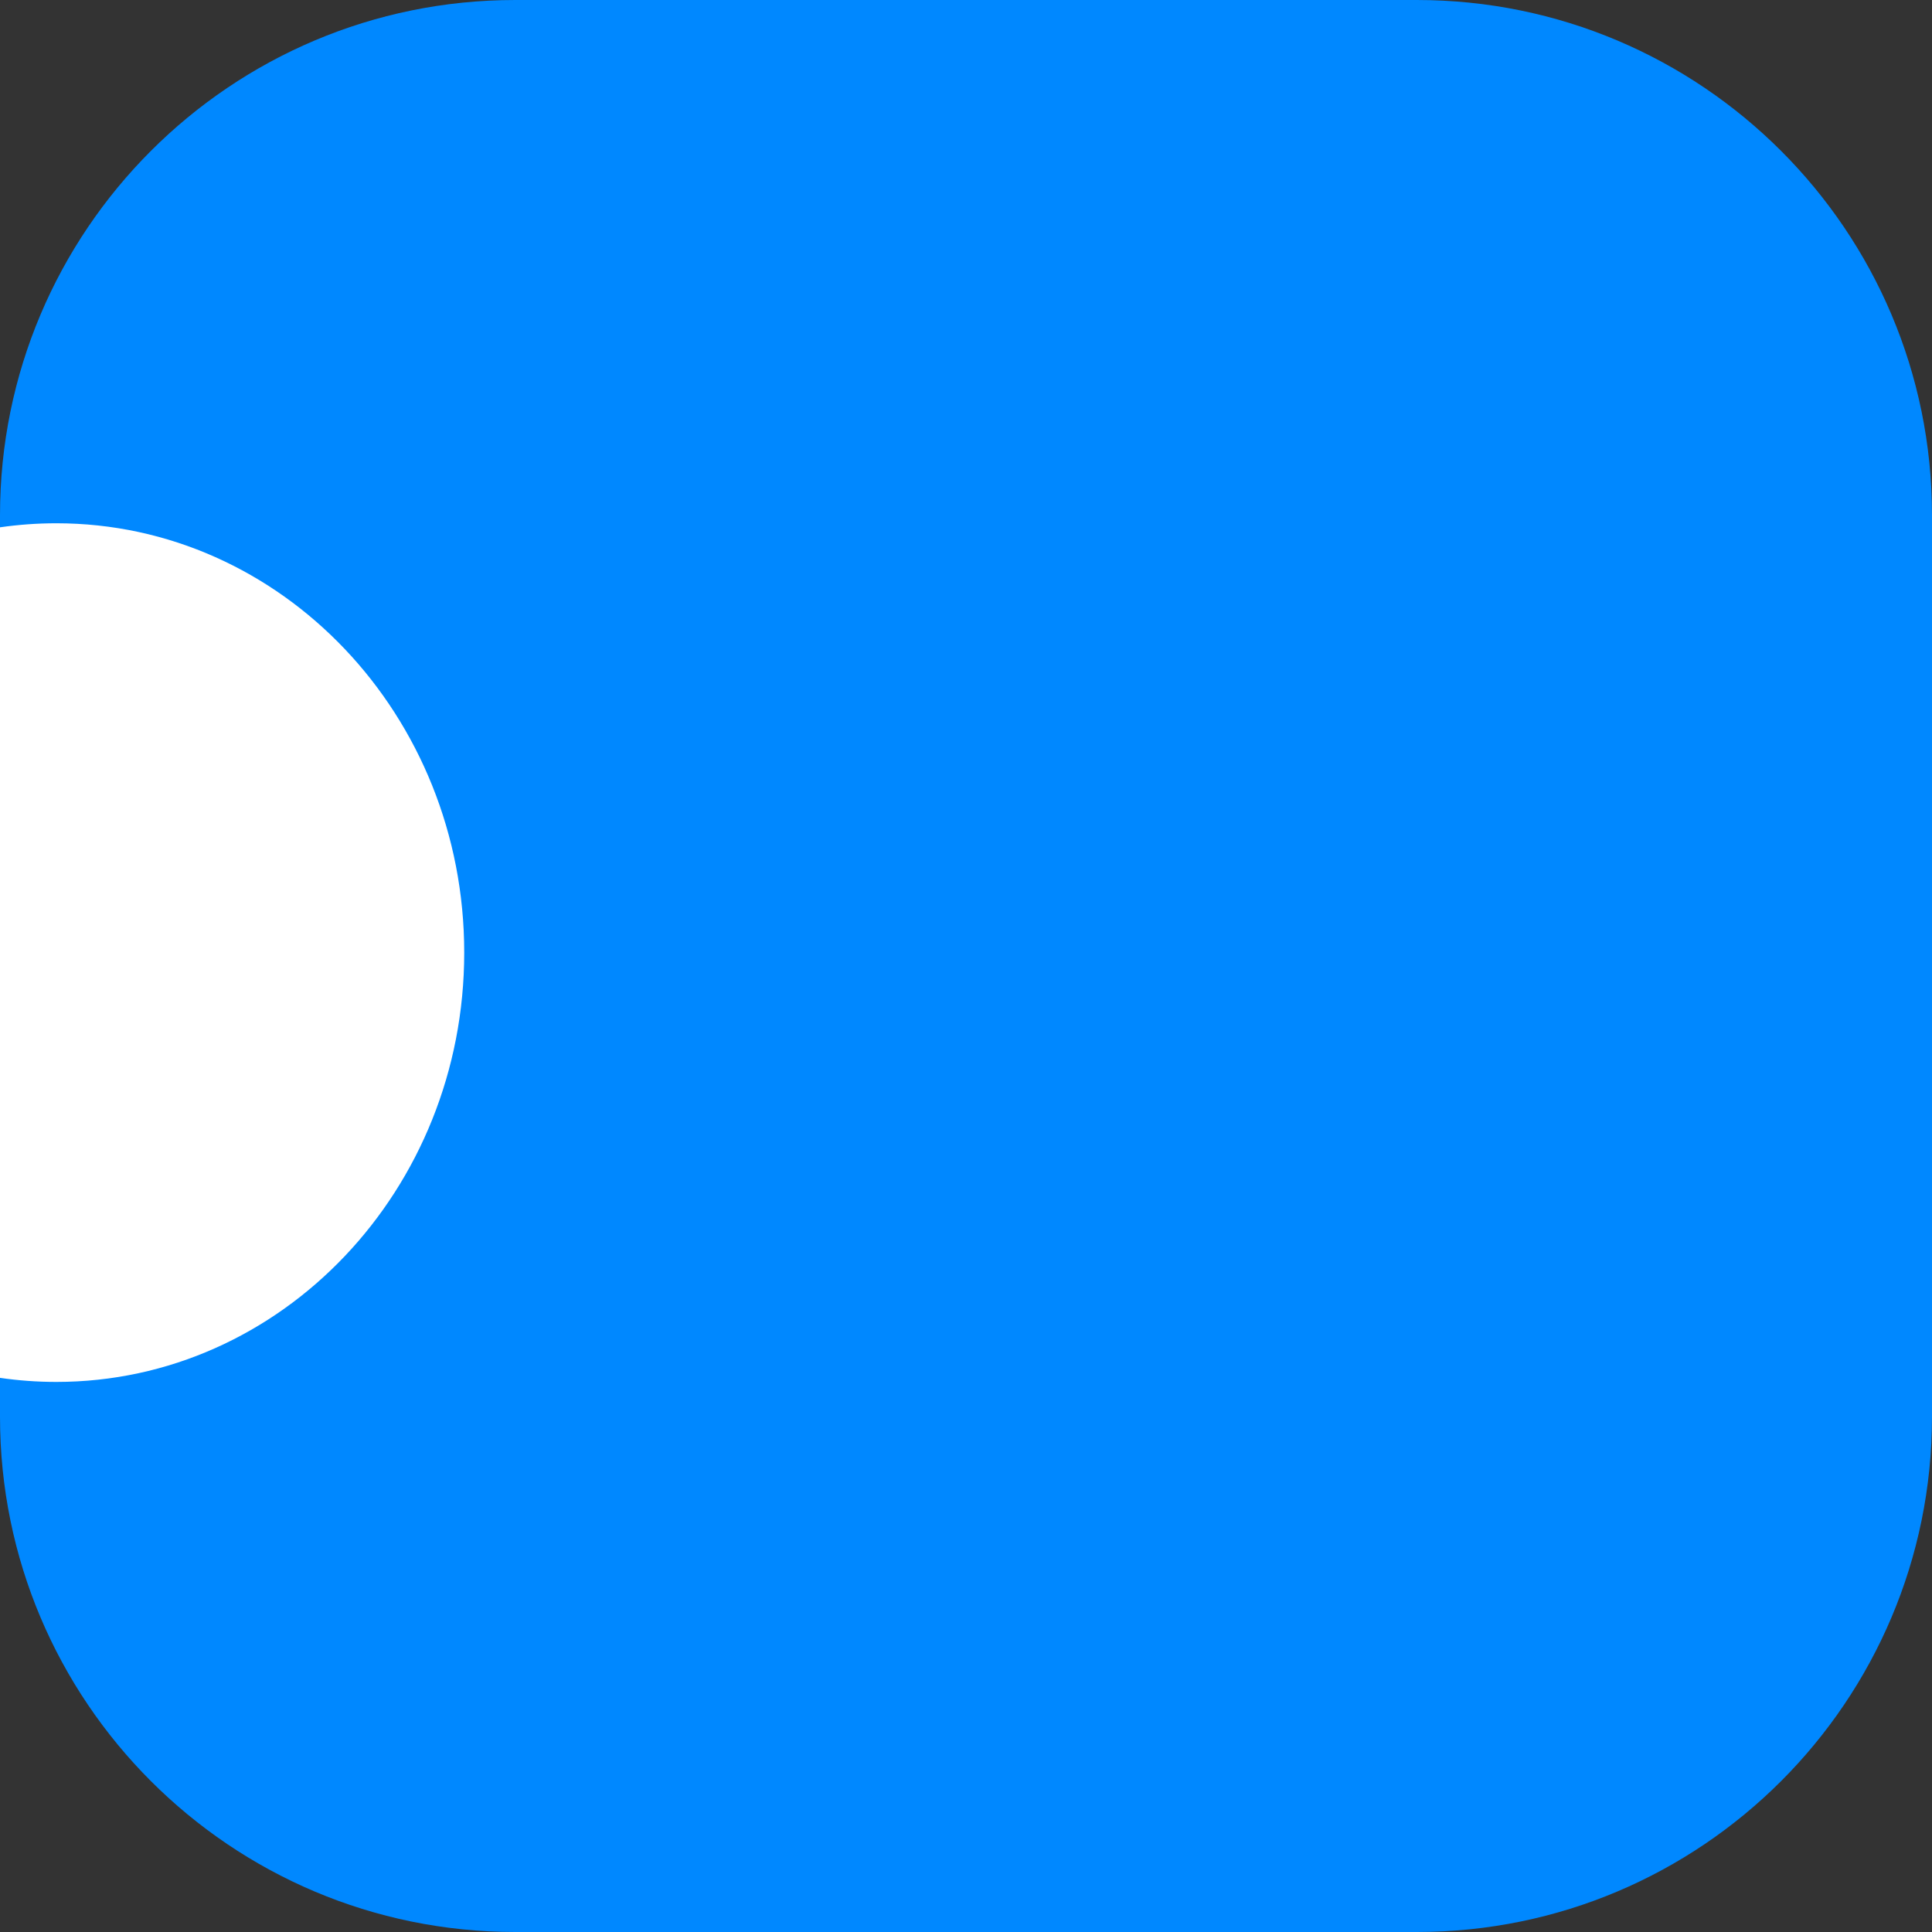
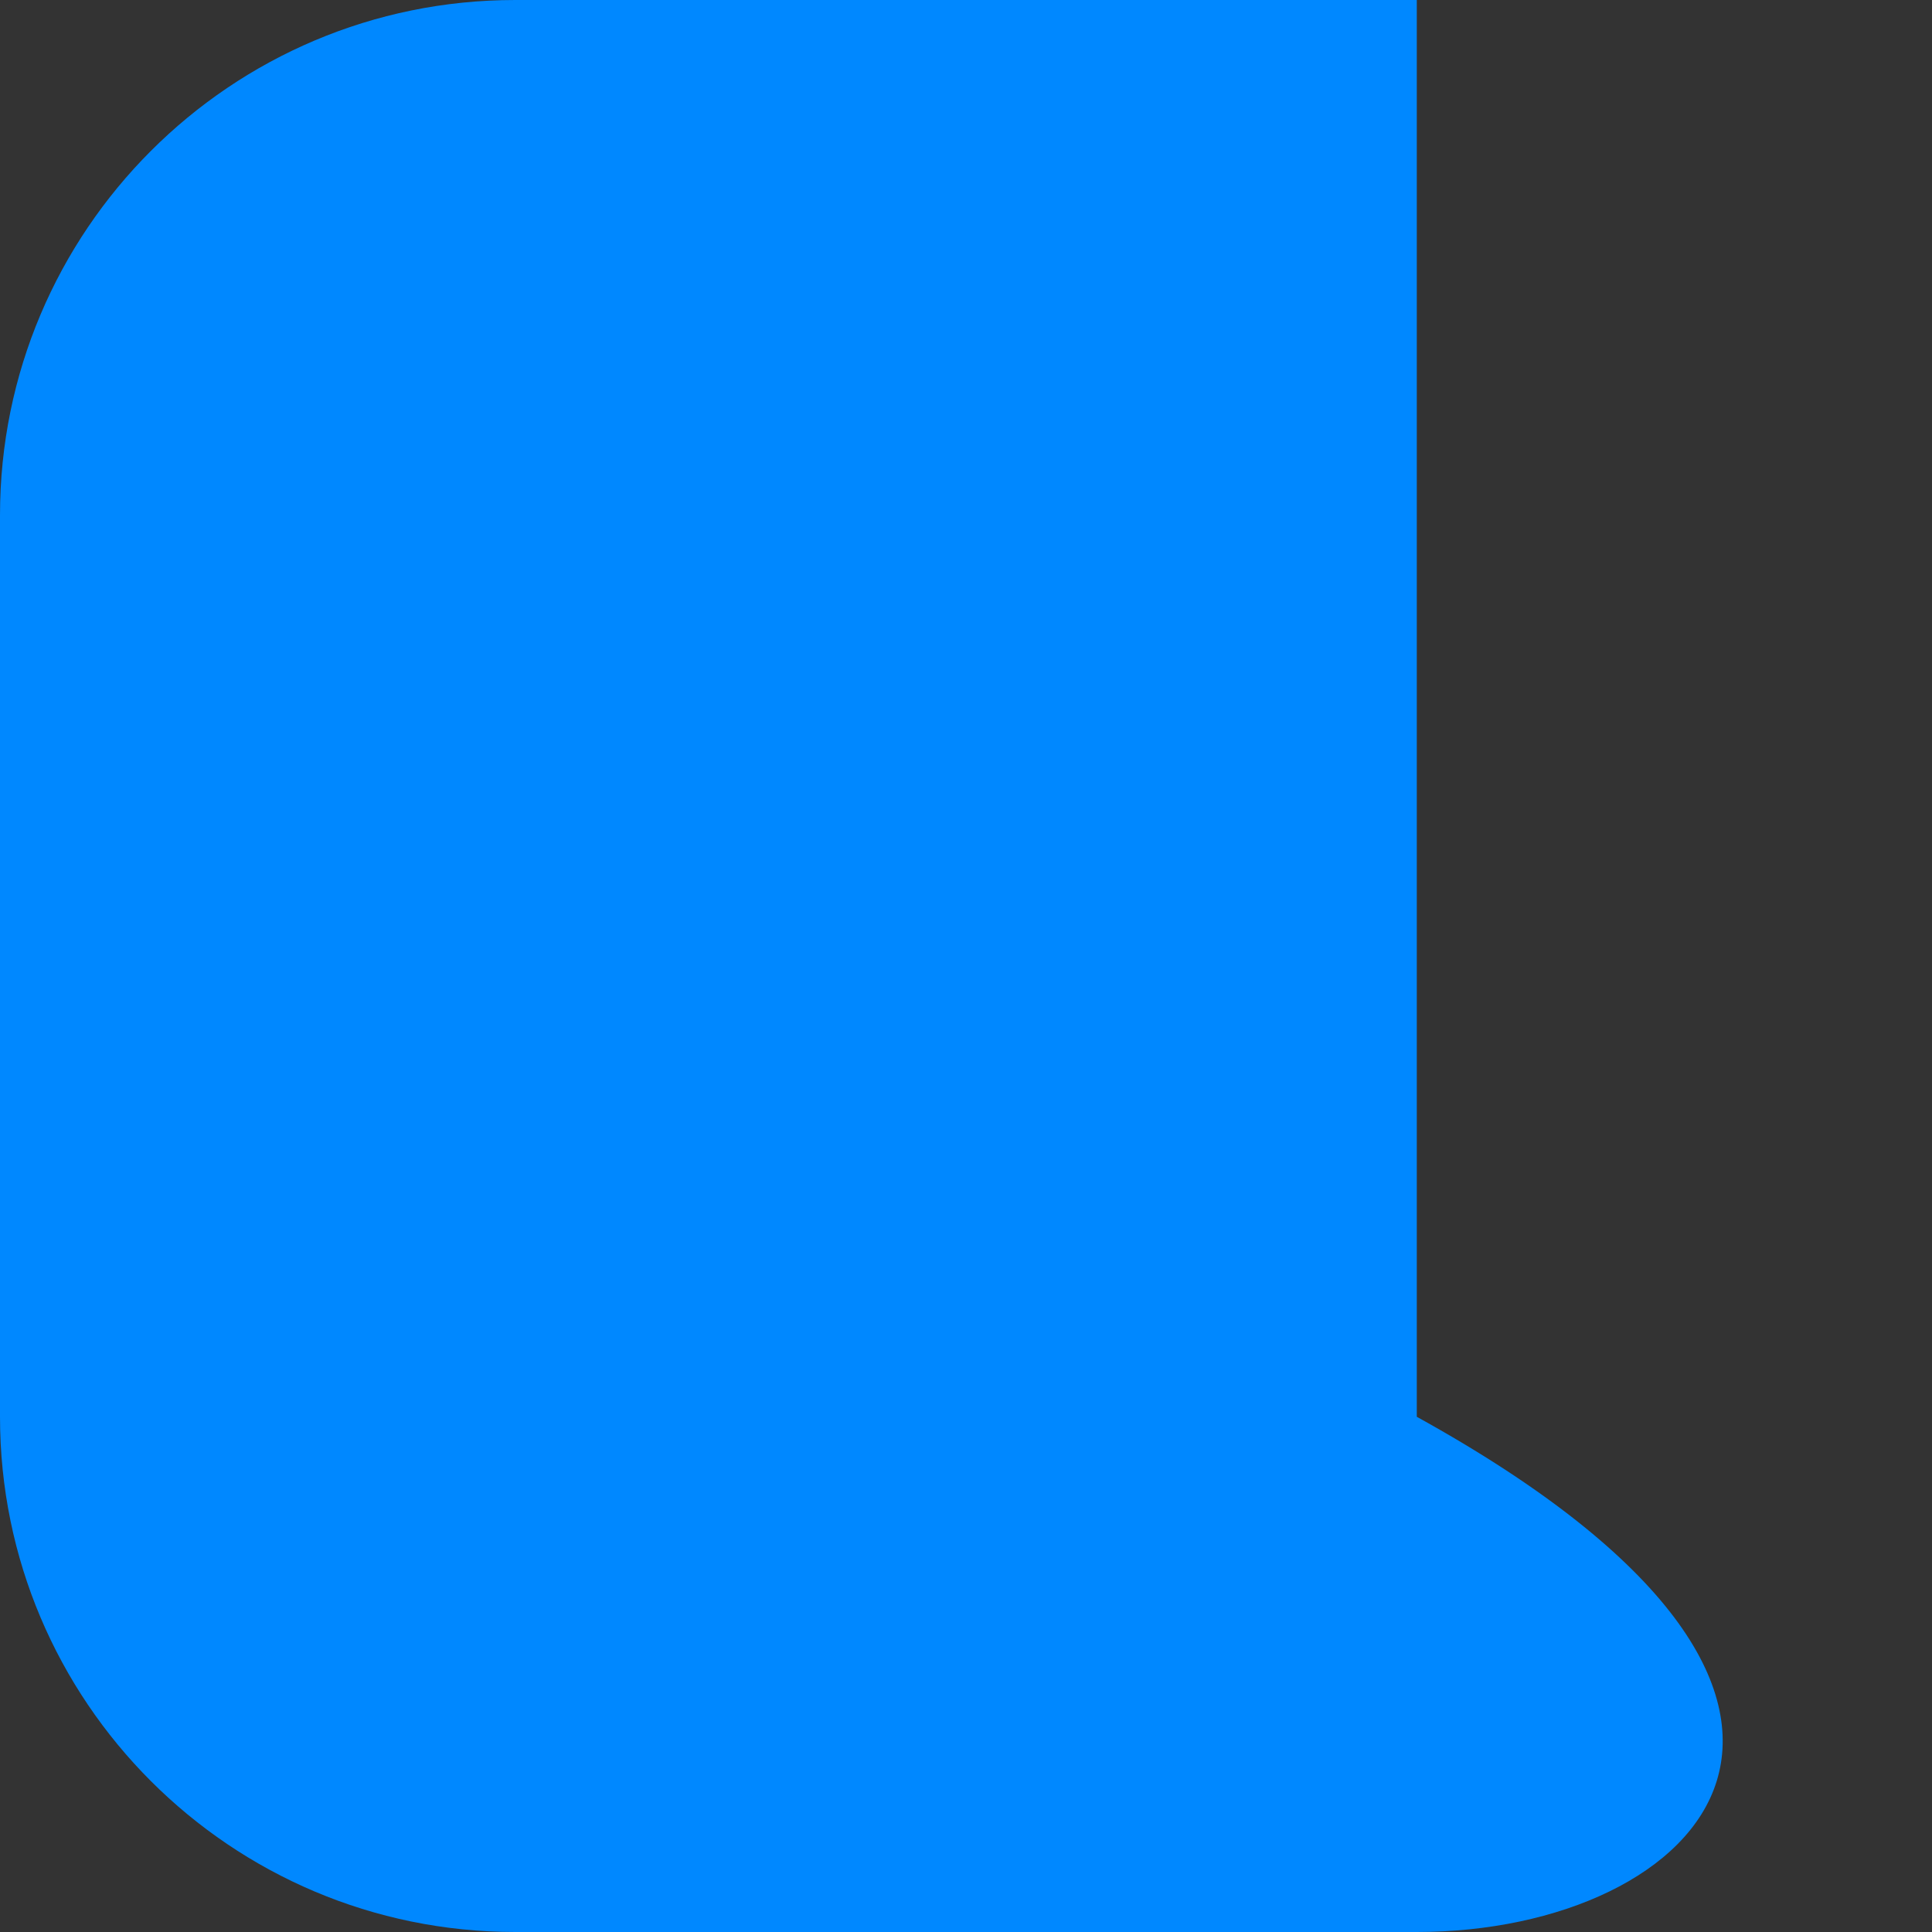
<svg xmlns="http://www.w3.org/2000/svg" width="64" height="64" viewBox="0 0 64 64" fill="none">
  <rect x="0" y="0" width="64" height="64" fill="#333333" stroke="none" />
-   <path d="M0 17.067C0 7.641 7.641 0 17.067 0H46.933C56.359 0 64 7.641 64 17.067V46.933C64 56.359 56.359 64 46.933 64H17.067C7.641 64 0 56.359 0 46.933V17.067Z" fill="#0088FF" />
-   <path d="M0 45.643C0.61 45.732 1.233 45.778 1.867 45.778C9.328 45.778 15.378 39.41 15.378 31.555C15.378 23.701 9.328 17.334 1.867 17.334C1.233 17.334 0.61 17.38 0 17.468V45.643Z" fill="white" />
+   <path d="M0 17.067C0 7.641 7.641 0 17.067 0H46.933V46.933C64 56.359 56.359 64 46.933 64H17.067C7.641 64 0 56.359 0 46.933V17.067Z" fill="#0088FF" />
</svg>